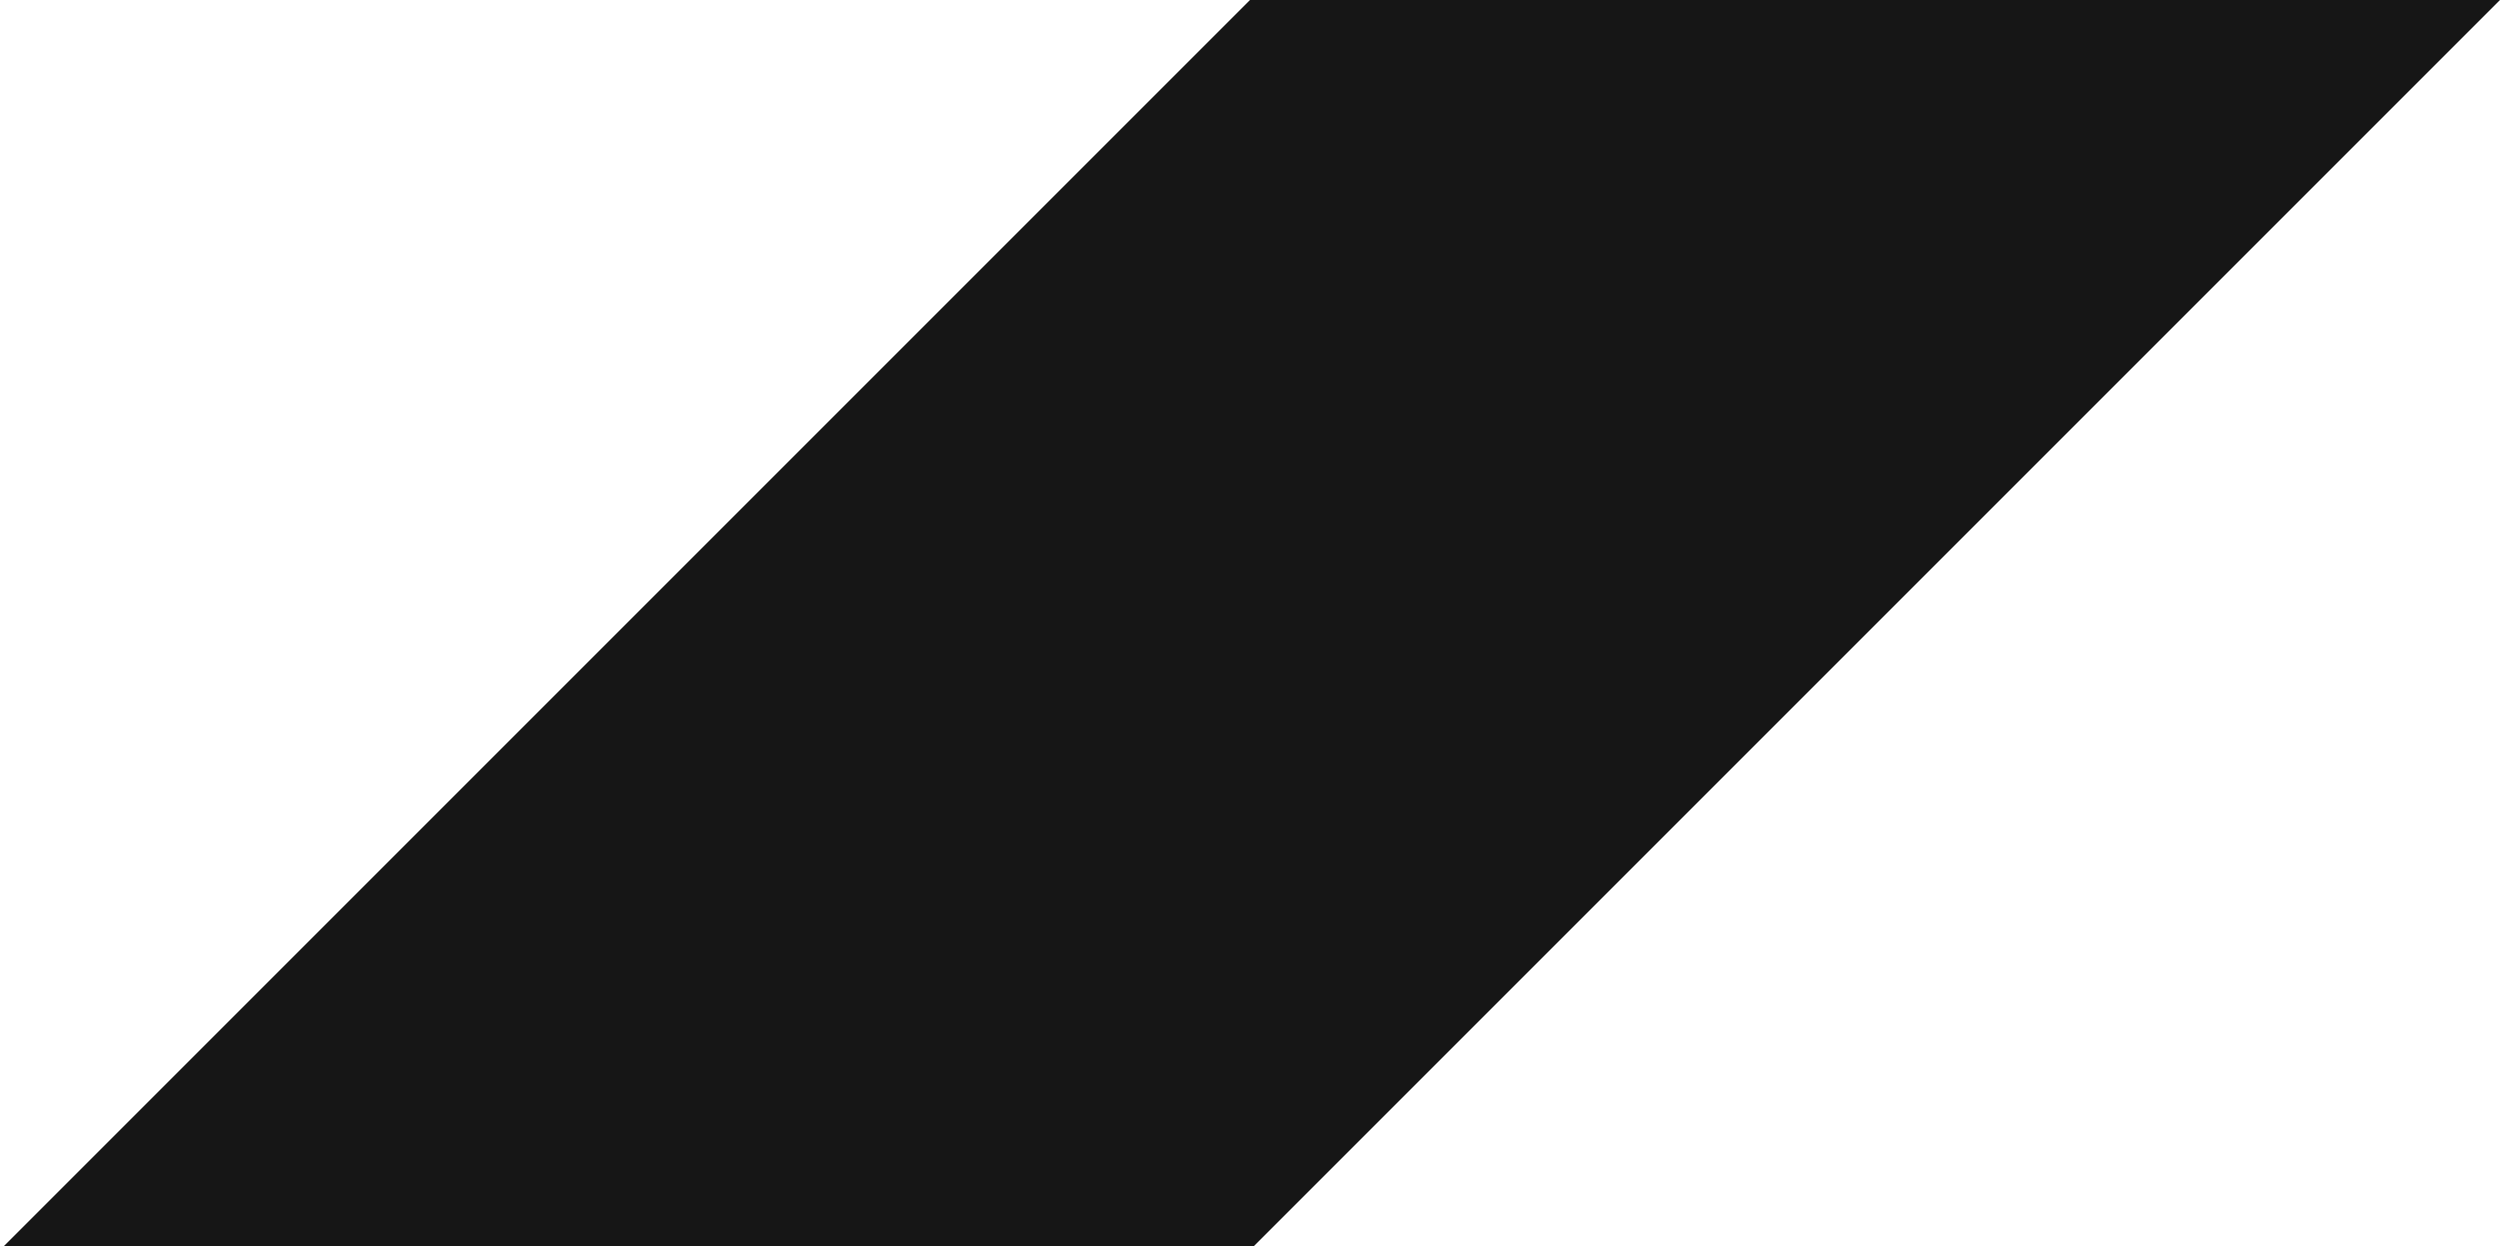
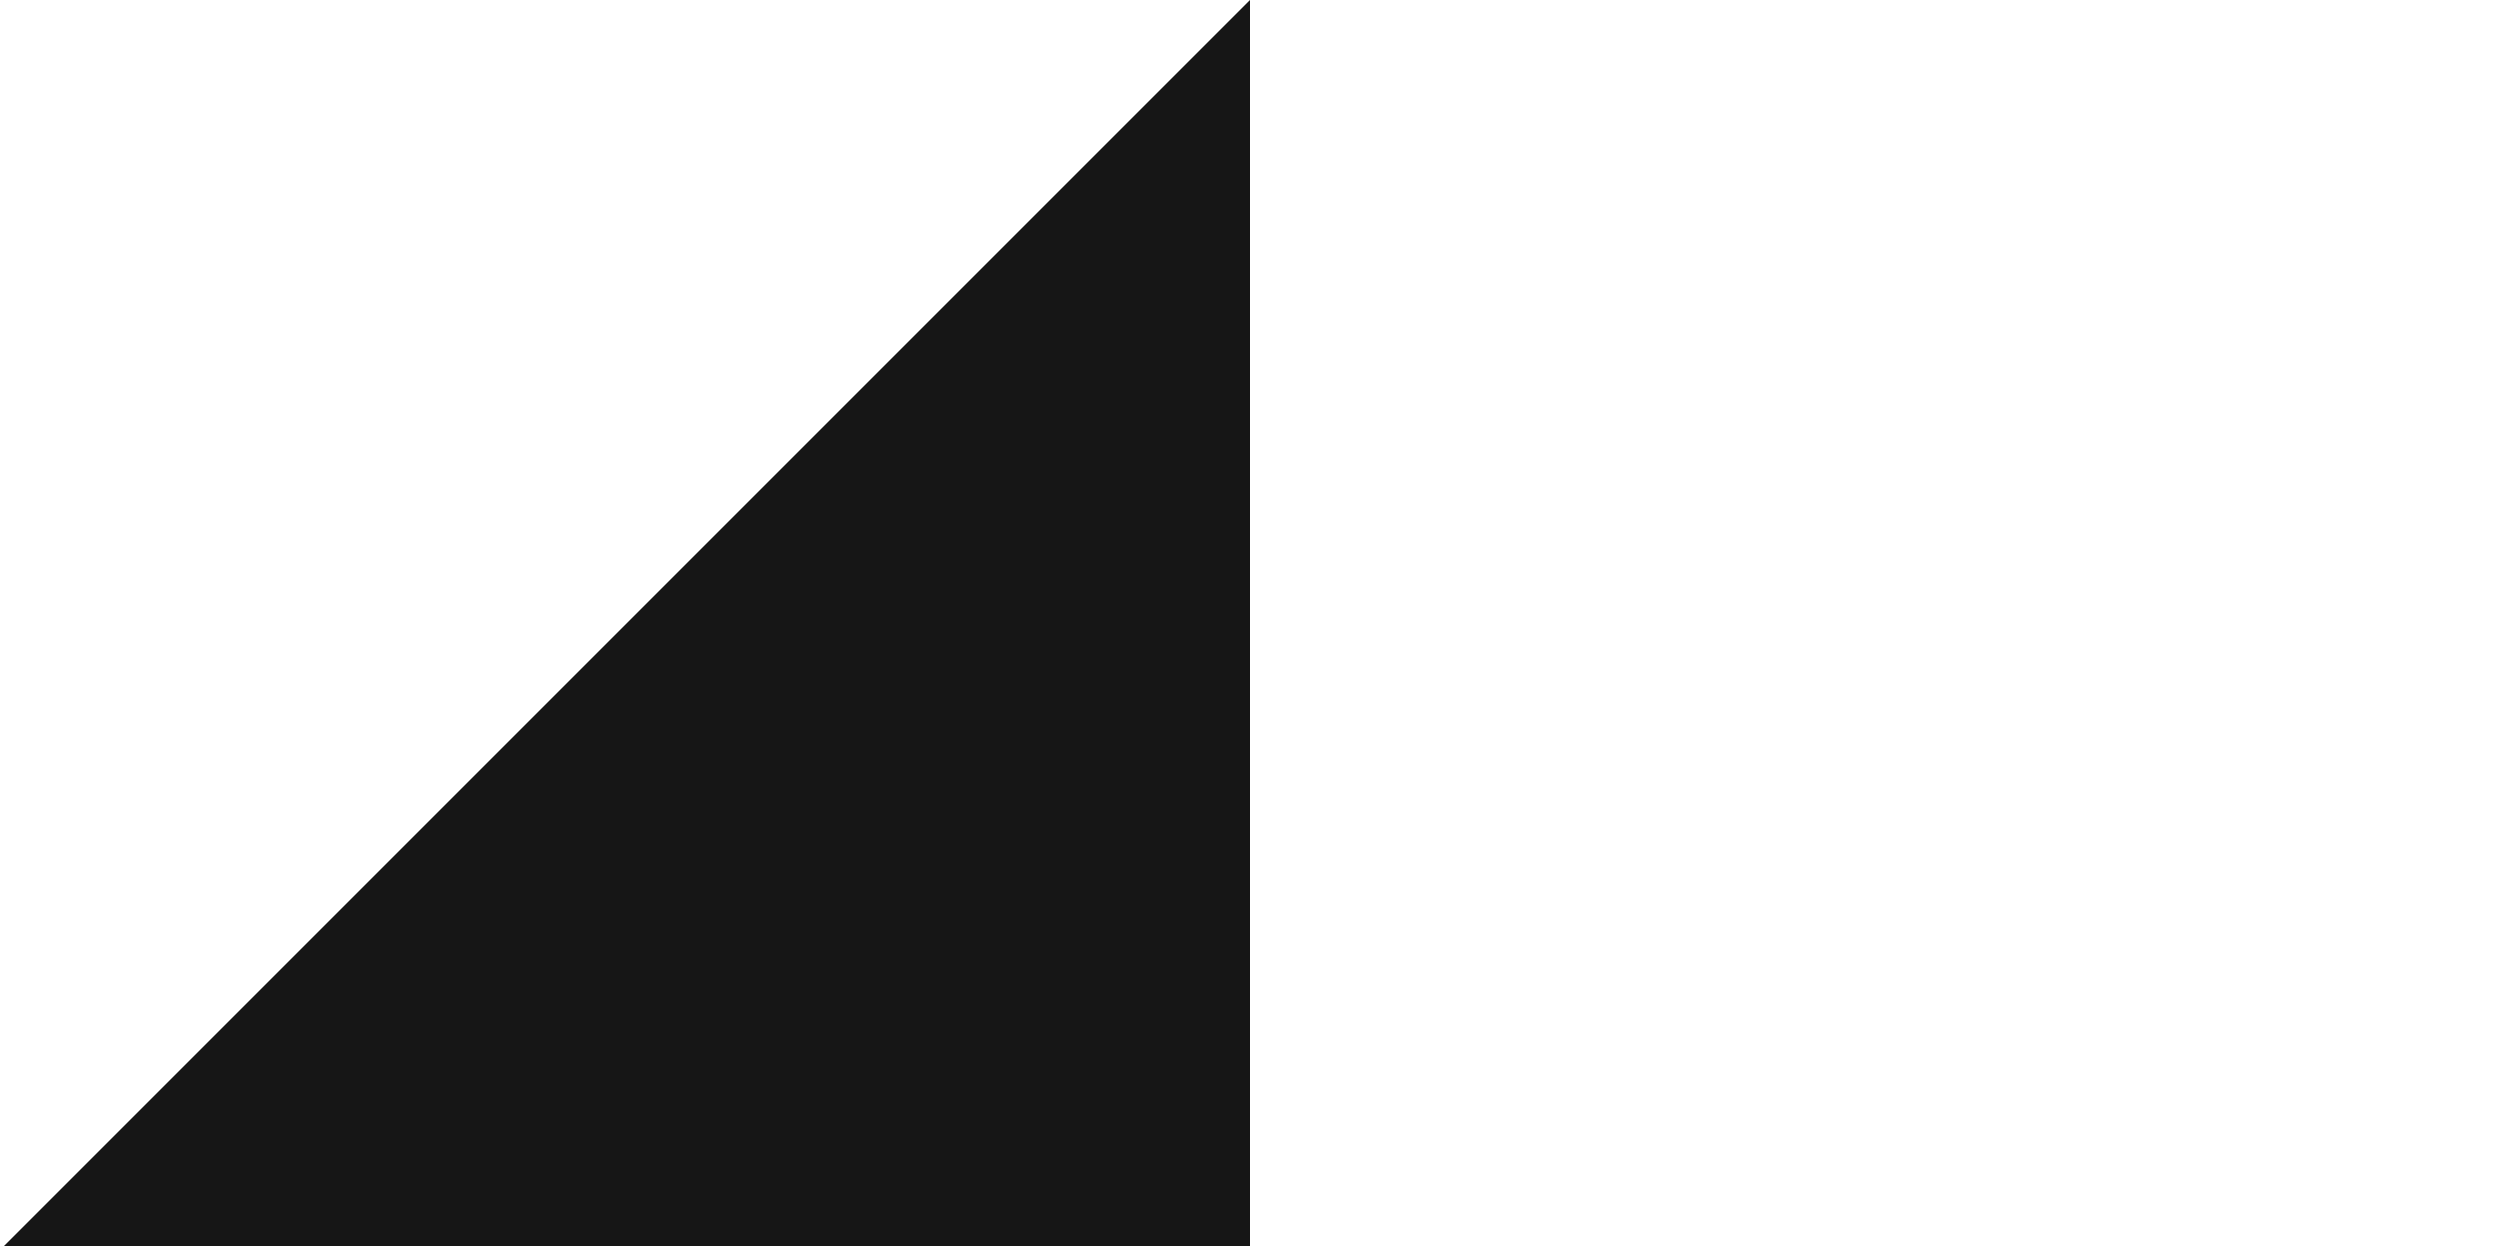
<svg xmlns="http://www.w3.org/2000/svg" id="Слой_1" x="0px" y="0px" viewBox="0 0 64 31.9" style="enable-background:new 0 0 64 31.9;" xml:space="preserve">
  <style type="text/css"> .st0{fill:#161616;} </style>
-   <polygon class="st0" points="32,32 32,0 64,0 " />
  <polyline class="st0" points="0,32 32,0 32,32 " />
</svg>